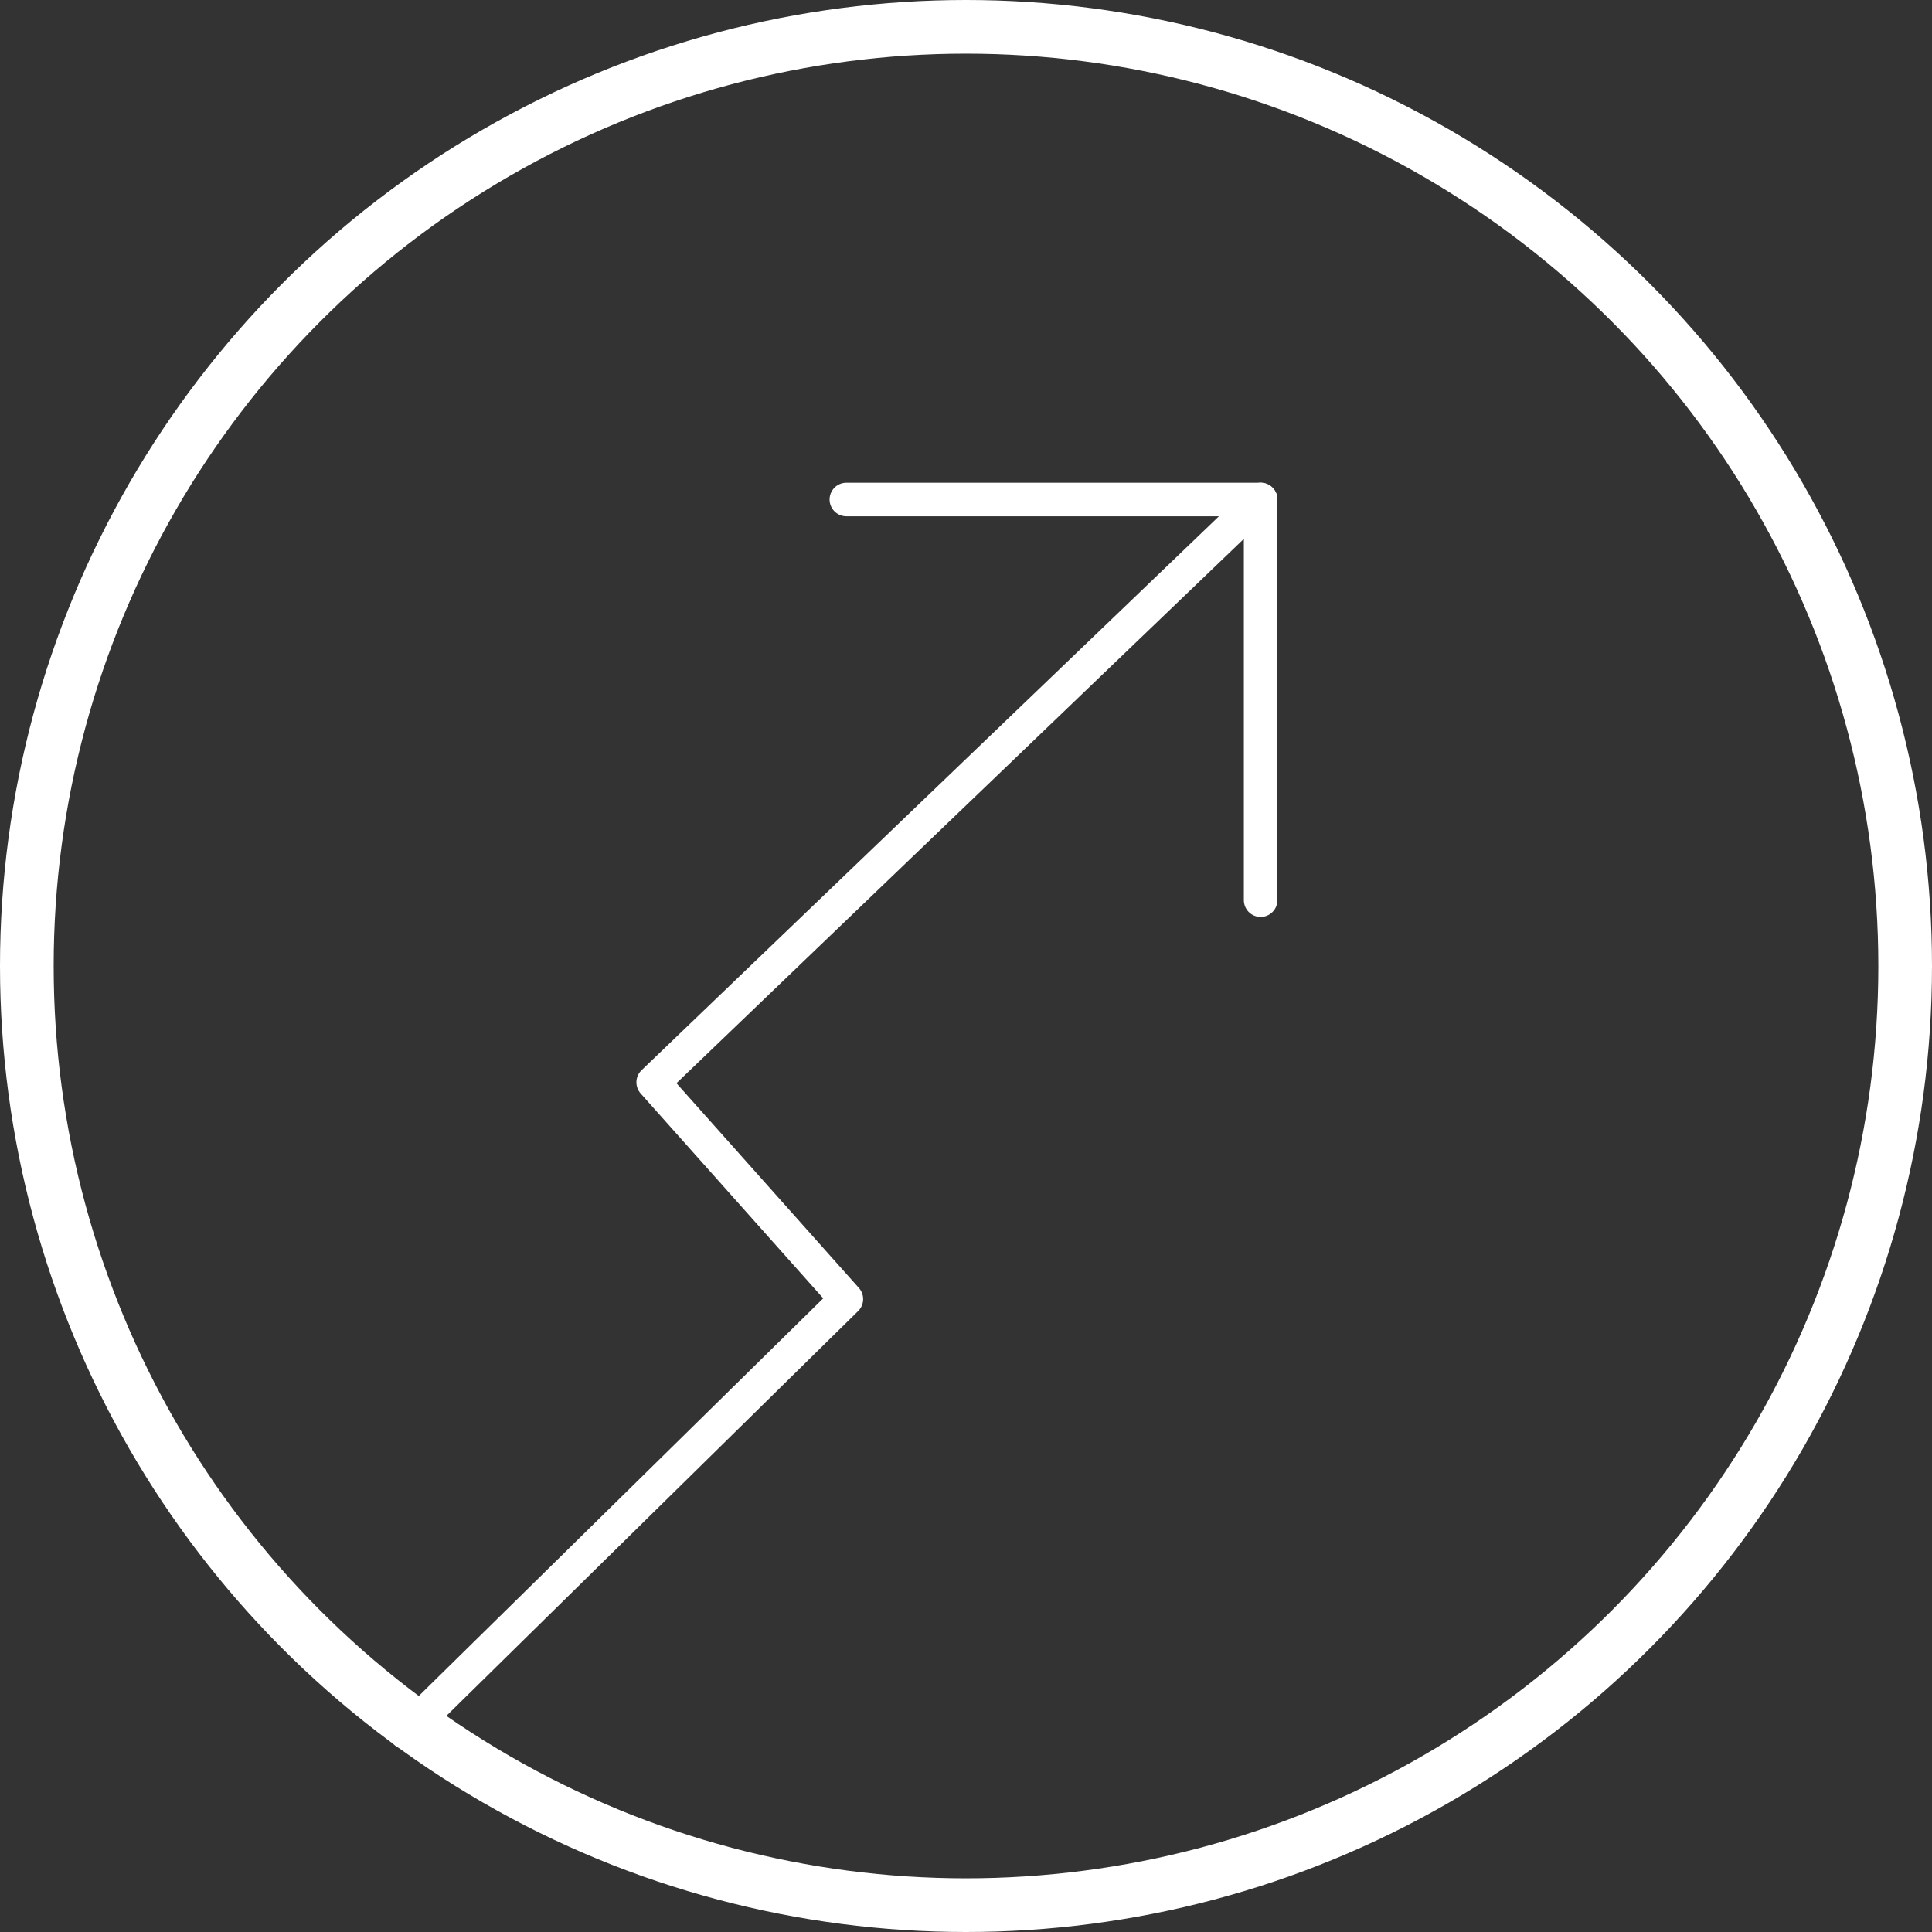
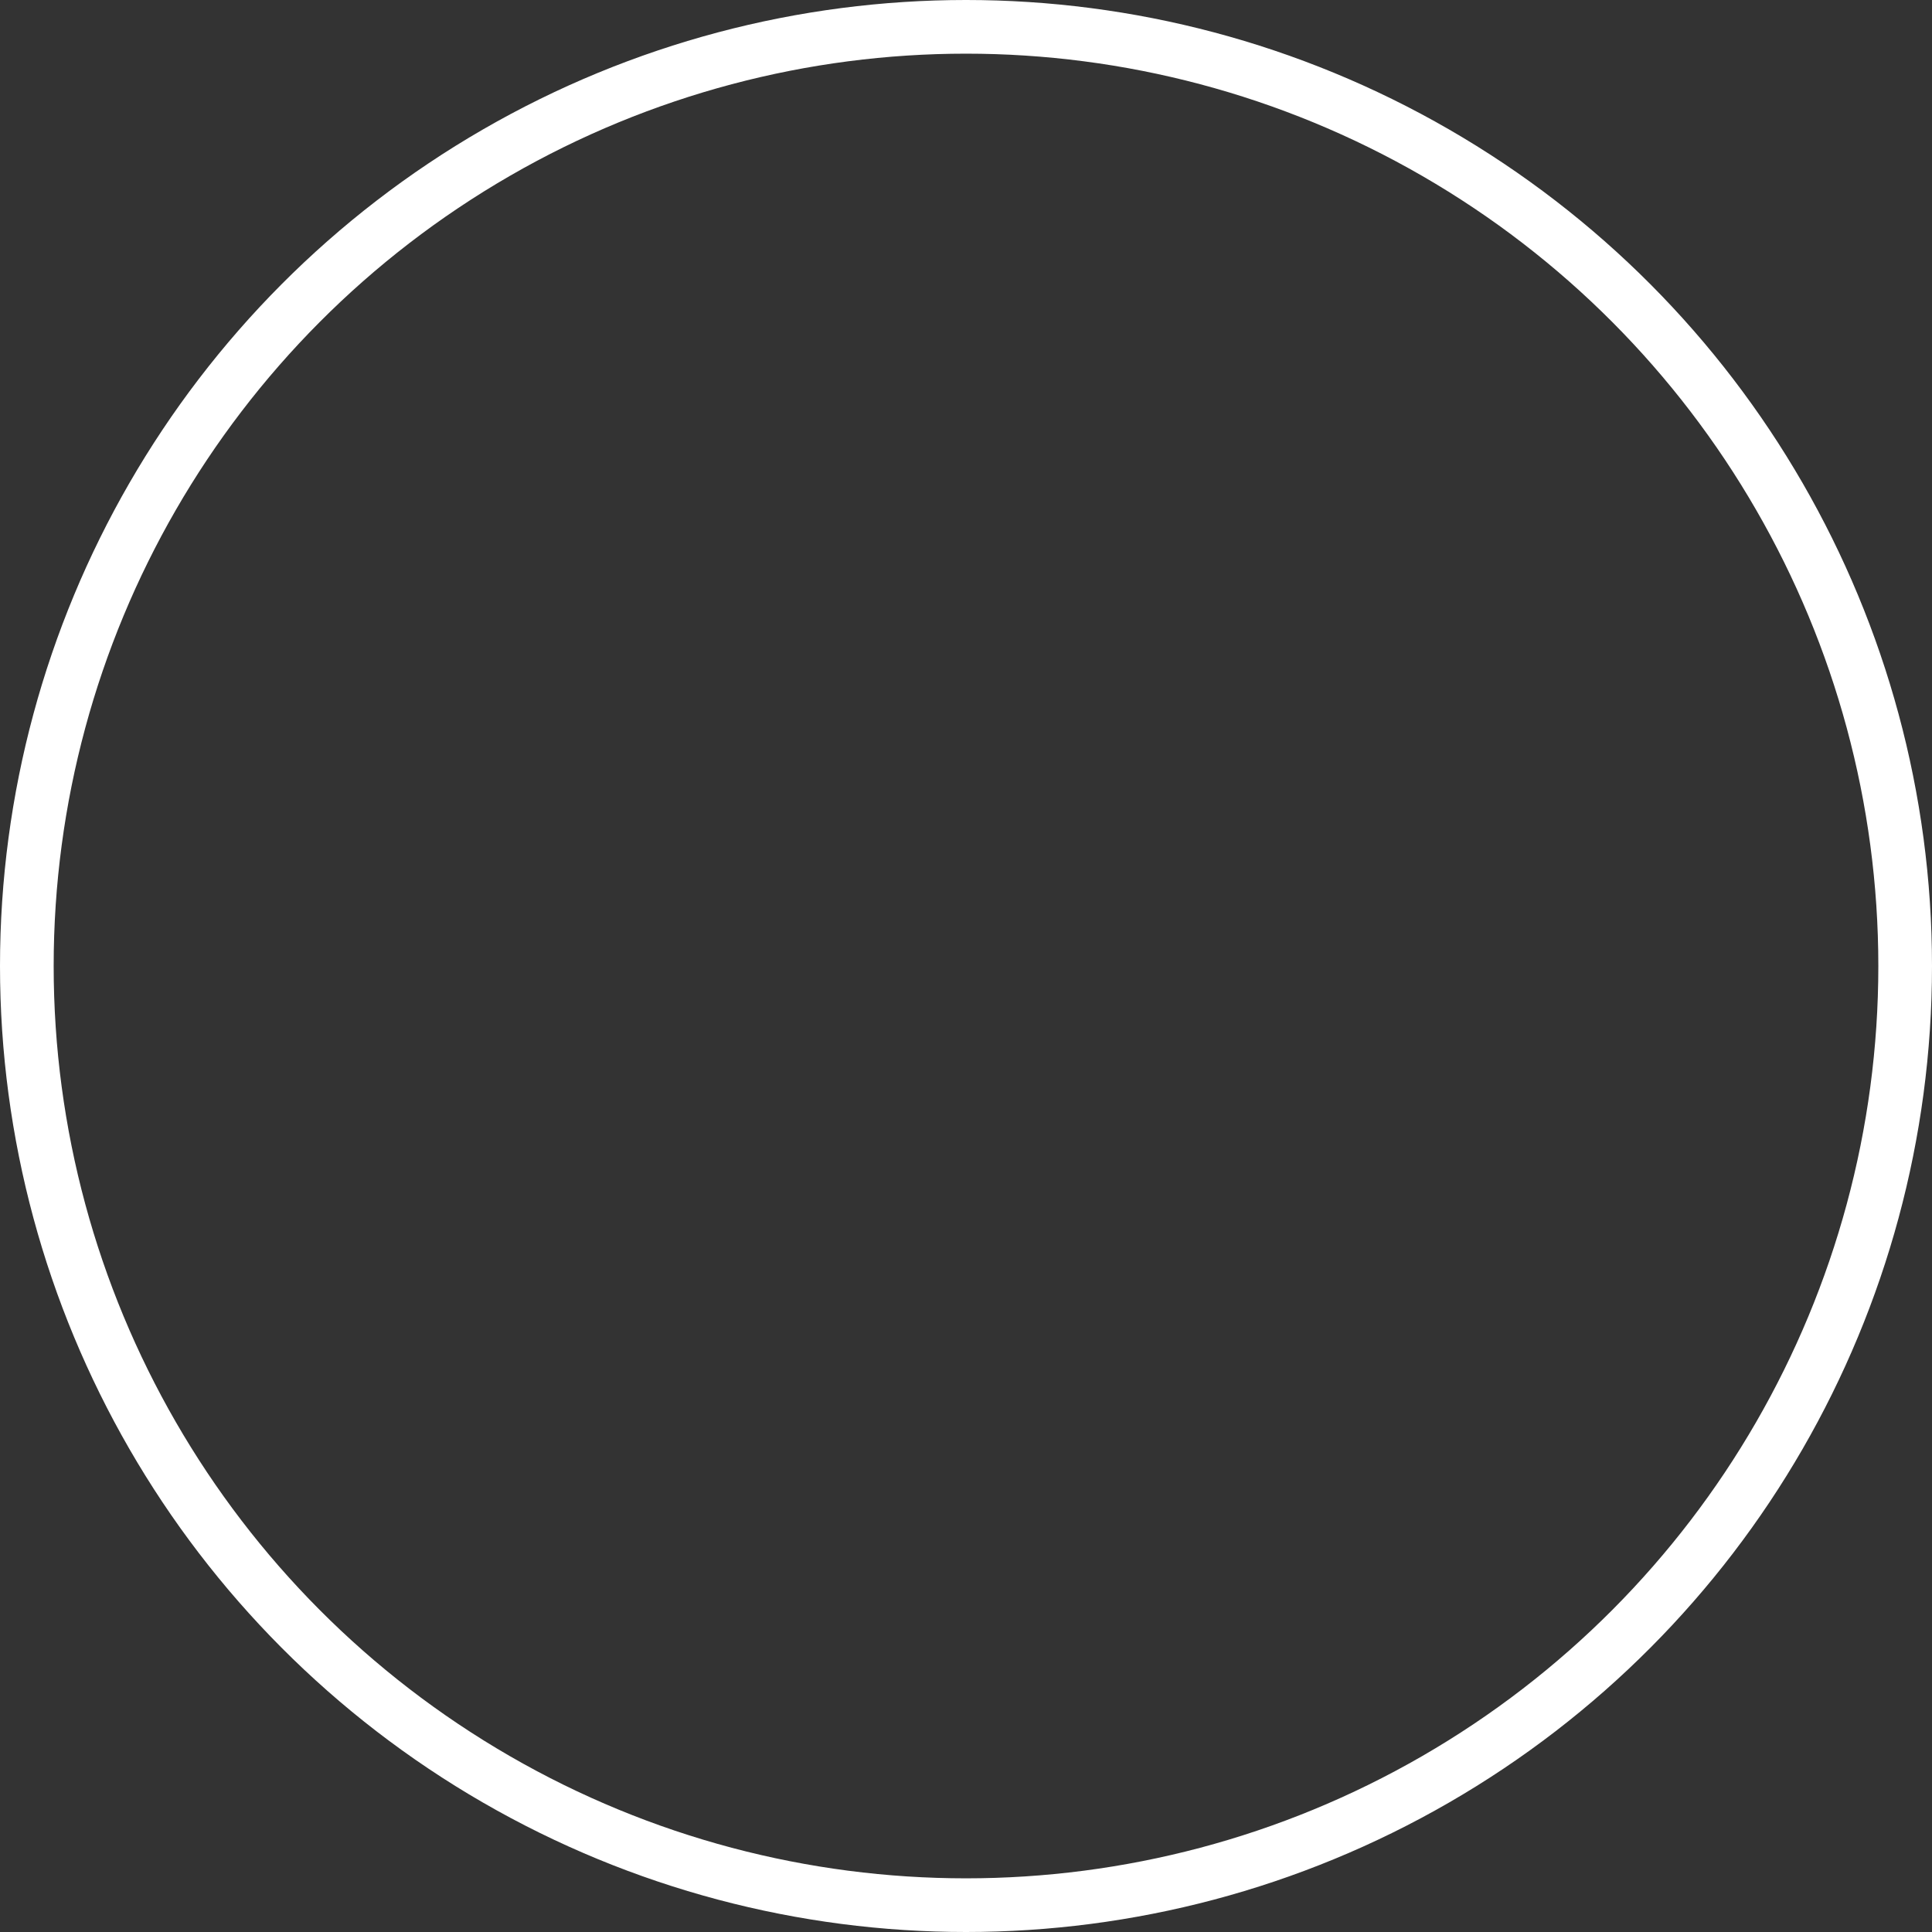
<svg xmlns="http://www.w3.org/2000/svg" width="144" height="144" viewBox="0 0 144 144">
  <rect x="0" y="0" width="144" height="144" fill="#333333" stroke="none" />
  <g id="Group_1001" data-name="Group 1001" transform="translate(-730 -3660.802)">
    <g id="Ellipse_376" data-name="Ellipse 376" transform="translate(730 3660.802)" fill="none" stroke="#fff" stroke-width="4">
-       <circle cx="72" cy="72" r="72" stroke="none" />
      <circle cx="72" cy="72" r="70" fill="none" />
    </g>
    <g id="Group_924" data-name="Group 924" transform="translate(-23.77 -608.13)">
-       <path id="Path_12318" data-name="Path 12318" d="M20199,4397.915l32.854-32.3-14.4-16.159,45.277-43.439h-30.879" transform="translate(-19415 0.145)" fill="none" stroke="#fff" stroke-linecap="round" stroke-linejoin="round" stroke-width="2.5" />
-       <path id="Path_12319" data-name="Path 12319" d="M20269.8,4306.867v29.864" transform="translate(-19422.07 -0.706)" fill="none" stroke="#fff" stroke-linecap="round" stroke-width="2.5" />
-     </g>
+       </g>
  </g>
</svg>